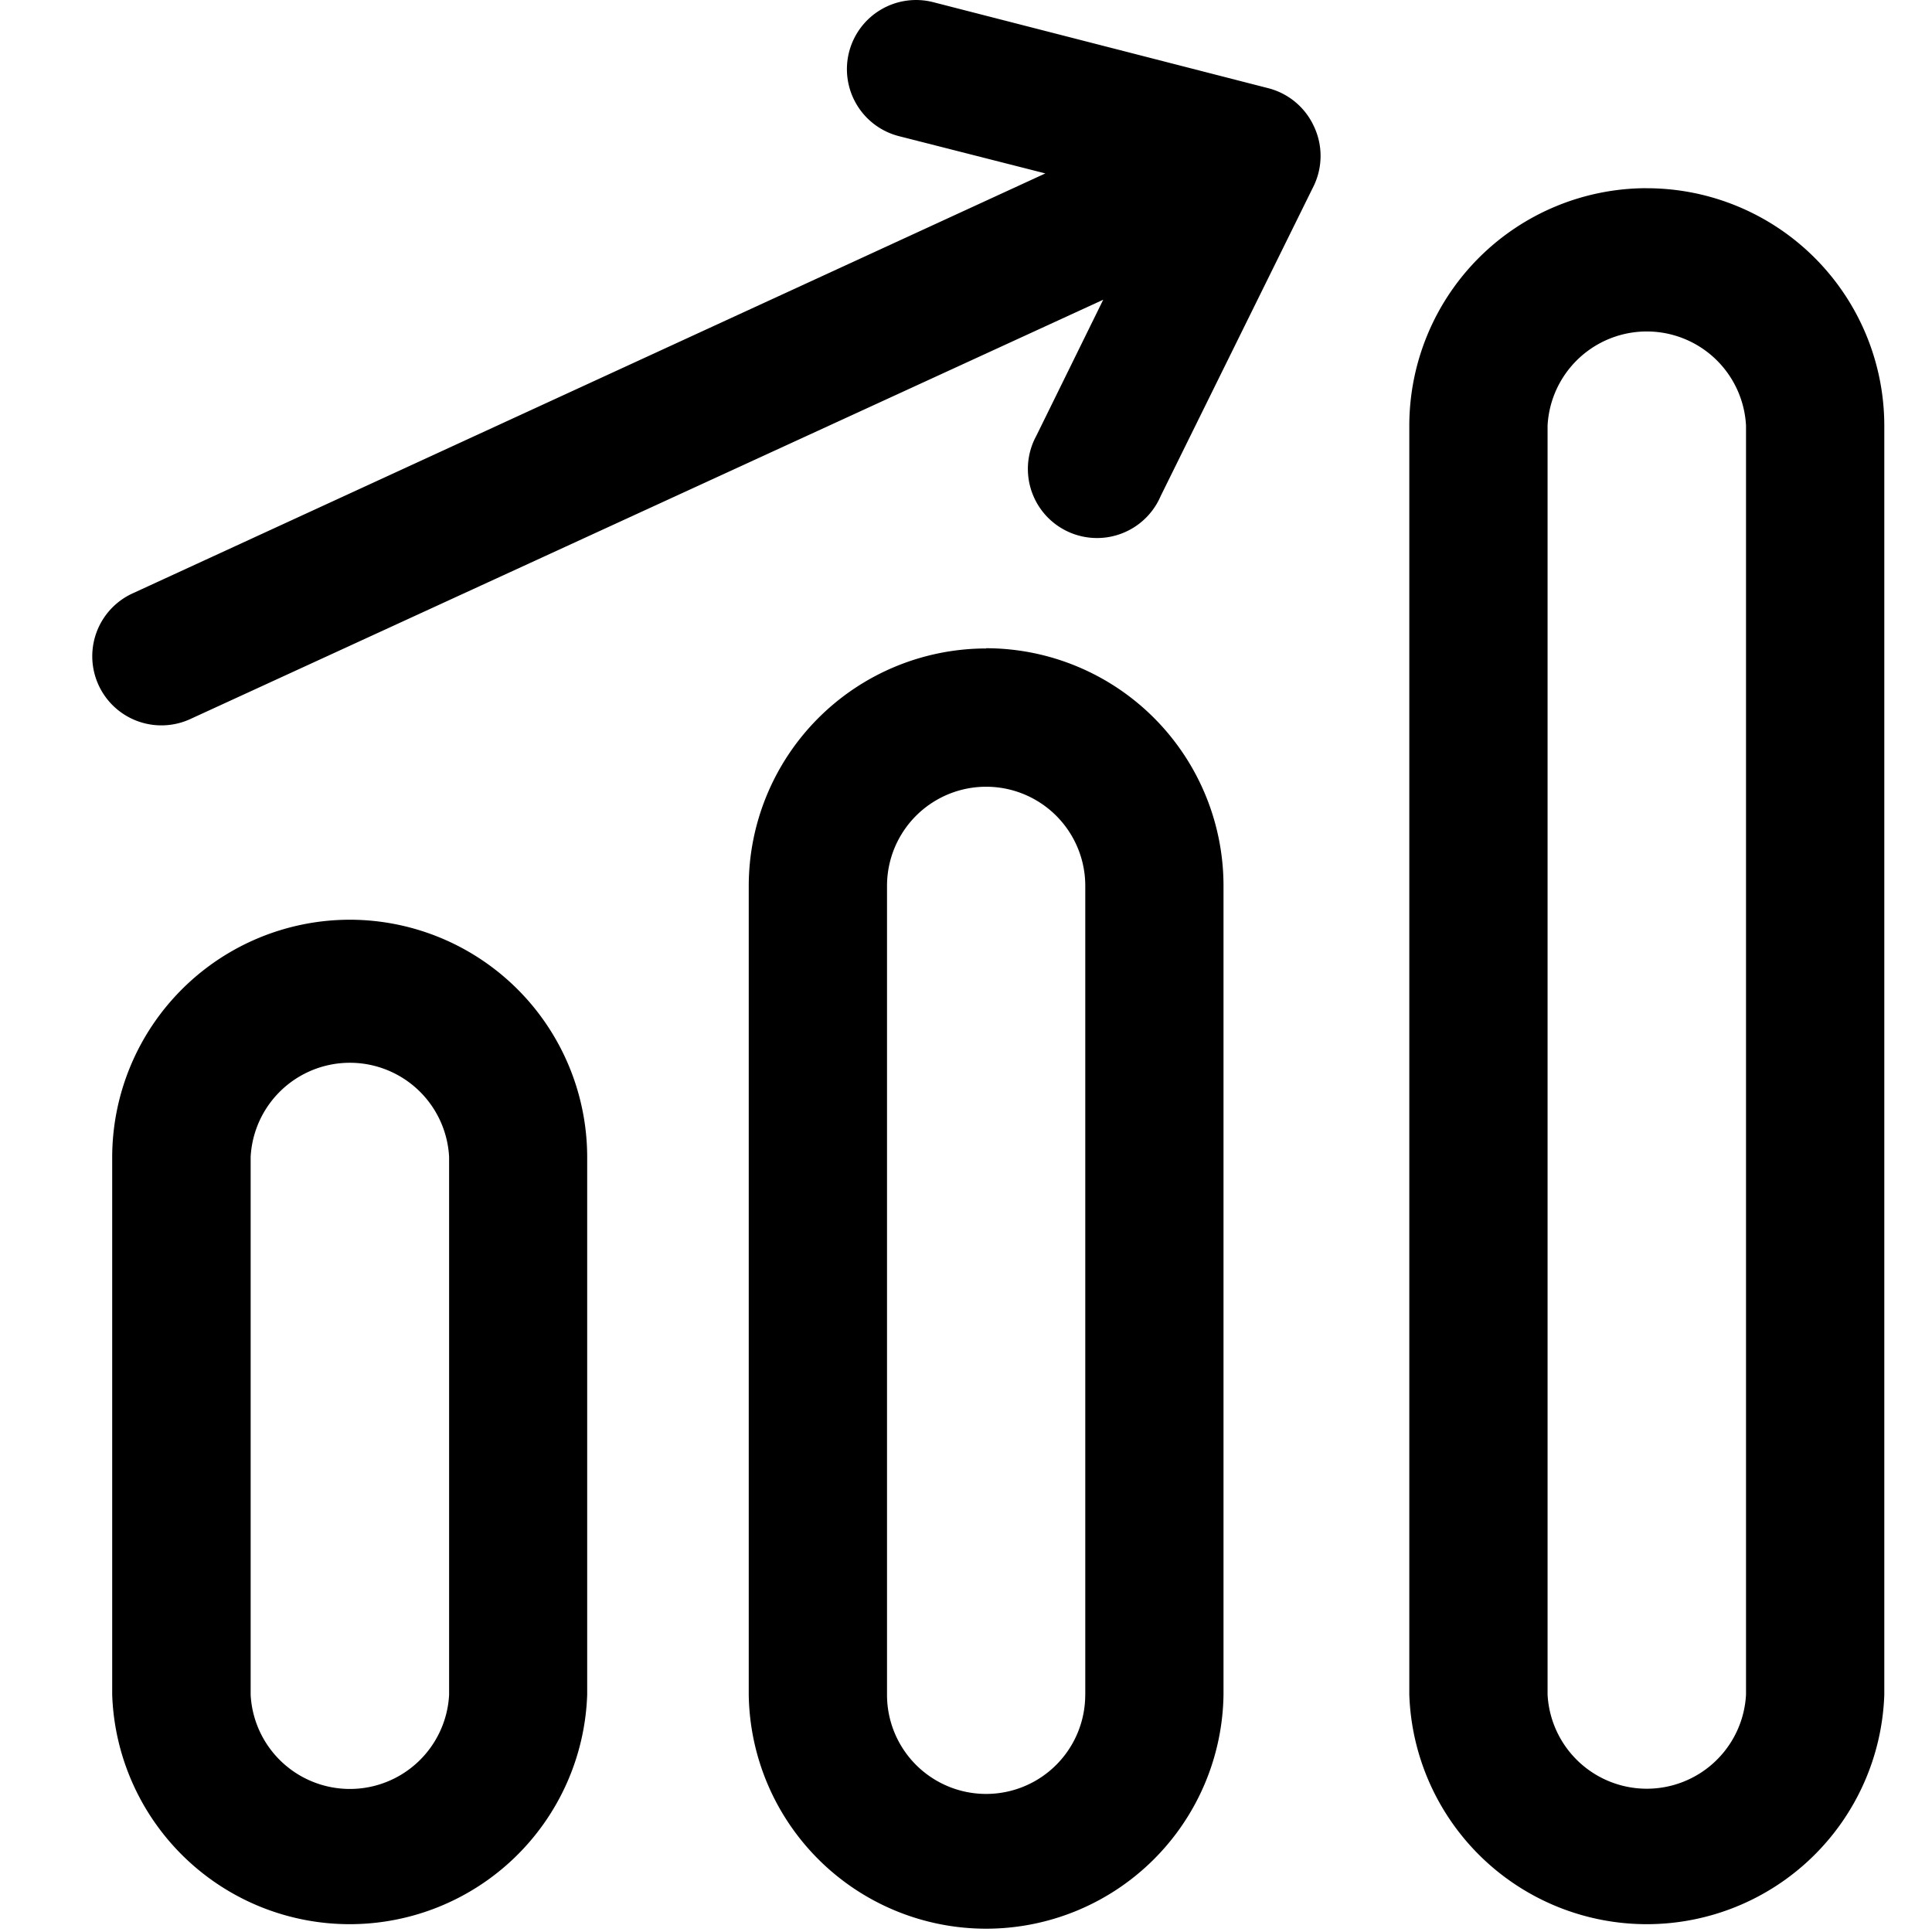
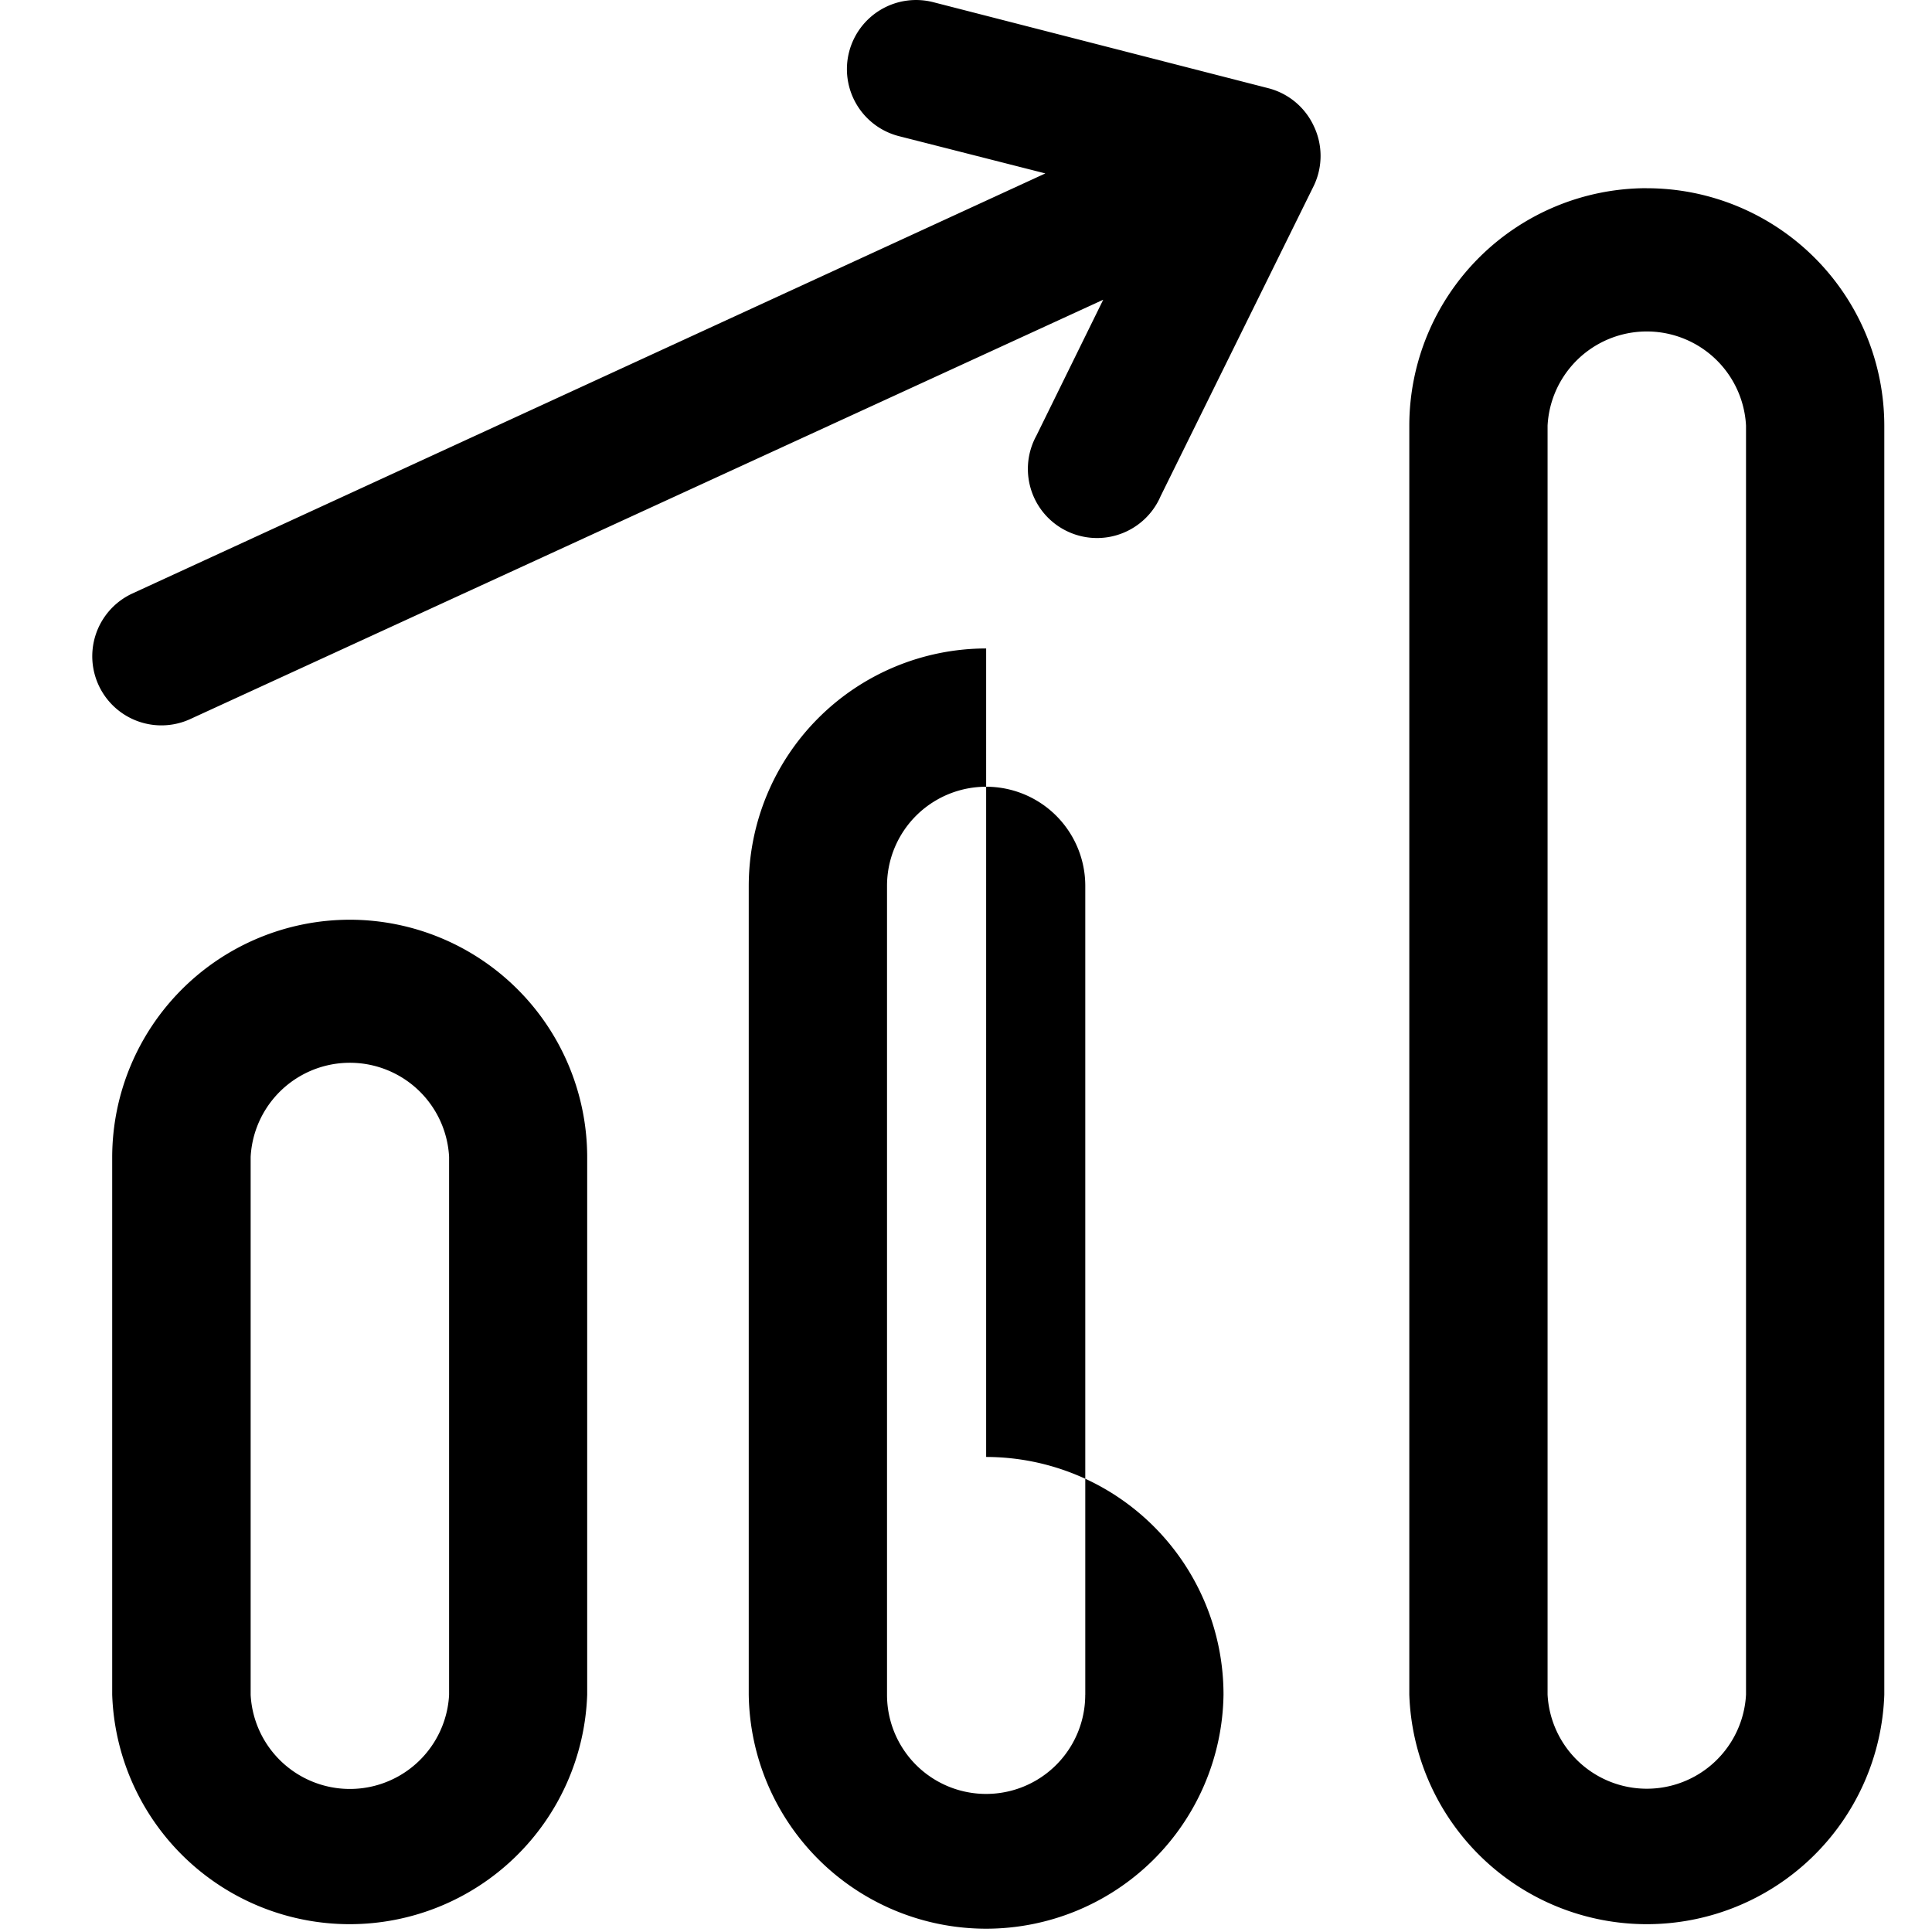
<svg xmlns="http://www.w3.org/2000/svg" width="42" height="42" viewBox="0 0 42 42" fill="none">
-   <path d="M7.609 19.994a5.17 5.17 0 0 0-5.17 5.156v11.69a5.166 5.166 0 0 0 10.326 0V25.15a5.166 5.166 0 0 0-5.156-5.156zm2.154 16.85a2.16 2.16 0 0 1-4.314 0V25.15a2.16 2.16 0 0 1 4.314 0v11.694zm11.675-22.747a5.166 5.166 0 0 0-5.161 5.166v17.576a5.161 5.161 0 0 0 10.321 0V19.258a5.166 5.166 0 0 0-5.16-5.166v.005zm2.154 22.747a2.154 2.154 0 1 1-4.309 0V19.258a2.155 2.155 0 0 1 4.31 0v17.586zM35.798 4.091a5.166 5.166 0 0 0-5.161 5.16V36.84a5.166 5.166 0 0 0 10.326 0V9.252a5.166 5.166 0 0 0-5.166-5.16zm2.159 32.748a2.16 2.16 0 0 1-4.314 0V9.252a2.16 2.16 0 0 1 4.314 0v27.587zM28.562 2.743a1.503 1.503 0 0 1 0 1.293l-3.331 6.75a1.505 1.505 0 0 1-2.519.392 1.503 1.503 0 0 1-.182-1.706l1.453-2.956-19.856 9.12a1.503 1.503 0 0 1-1.258-2.73l19.856-9.136-3.186-.811A1.503 1.503 0 0 1 20.29.048l7.28 1.869a1.503 1.503 0 0 1 .992.826z" fill="#000" />
+   <path d="M7.609 19.994a5.17 5.17 0 0 0-5.17 5.156v11.69a5.166 5.166 0 0 0 10.326 0V25.15a5.166 5.166 0 0 0-5.156-5.156zm2.154 16.85a2.16 2.16 0 0 1-4.314 0V25.15a2.16 2.16 0 0 1 4.314 0v11.694zm11.675-22.747a5.166 5.166 0 0 0-5.161 5.166v17.576a5.161 5.161 0 0 0 10.321 0a5.166 5.166 0 0 0-5.16-5.166v.005zm2.154 22.747a2.154 2.154 0 1 1-4.309 0V19.258a2.155 2.155 0 0 1 4.31 0v17.586zM35.798 4.091a5.166 5.166 0 0 0-5.161 5.16V36.84a5.166 5.166 0 0 0 10.326 0V9.252a5.166 5.166 0 0 0-5.166-5.16zm2.159 32.748a2.16 2.16 0 0 1-4.314 0V9.252a2.16 2.16 0 0 1 4.314 0v27.587zM28.562 2.743a1.503 1.503 0 0 1 0 1.293l-3.331 6.75a1.505 1.505 0 0 1-2.519.392 1.503 1.503 0 0 1-.182-1.706l1.453-2.956-19.856 9.12a1.503 1.503 0 0 1-1.258-2.73l19.856-9.136-3.186-.811A1.503 1.503 0 0 1 20.29.048l7.28 1.869a1.503 1.503 0 0 1 .992.826z" fill="#000" />
</svg>